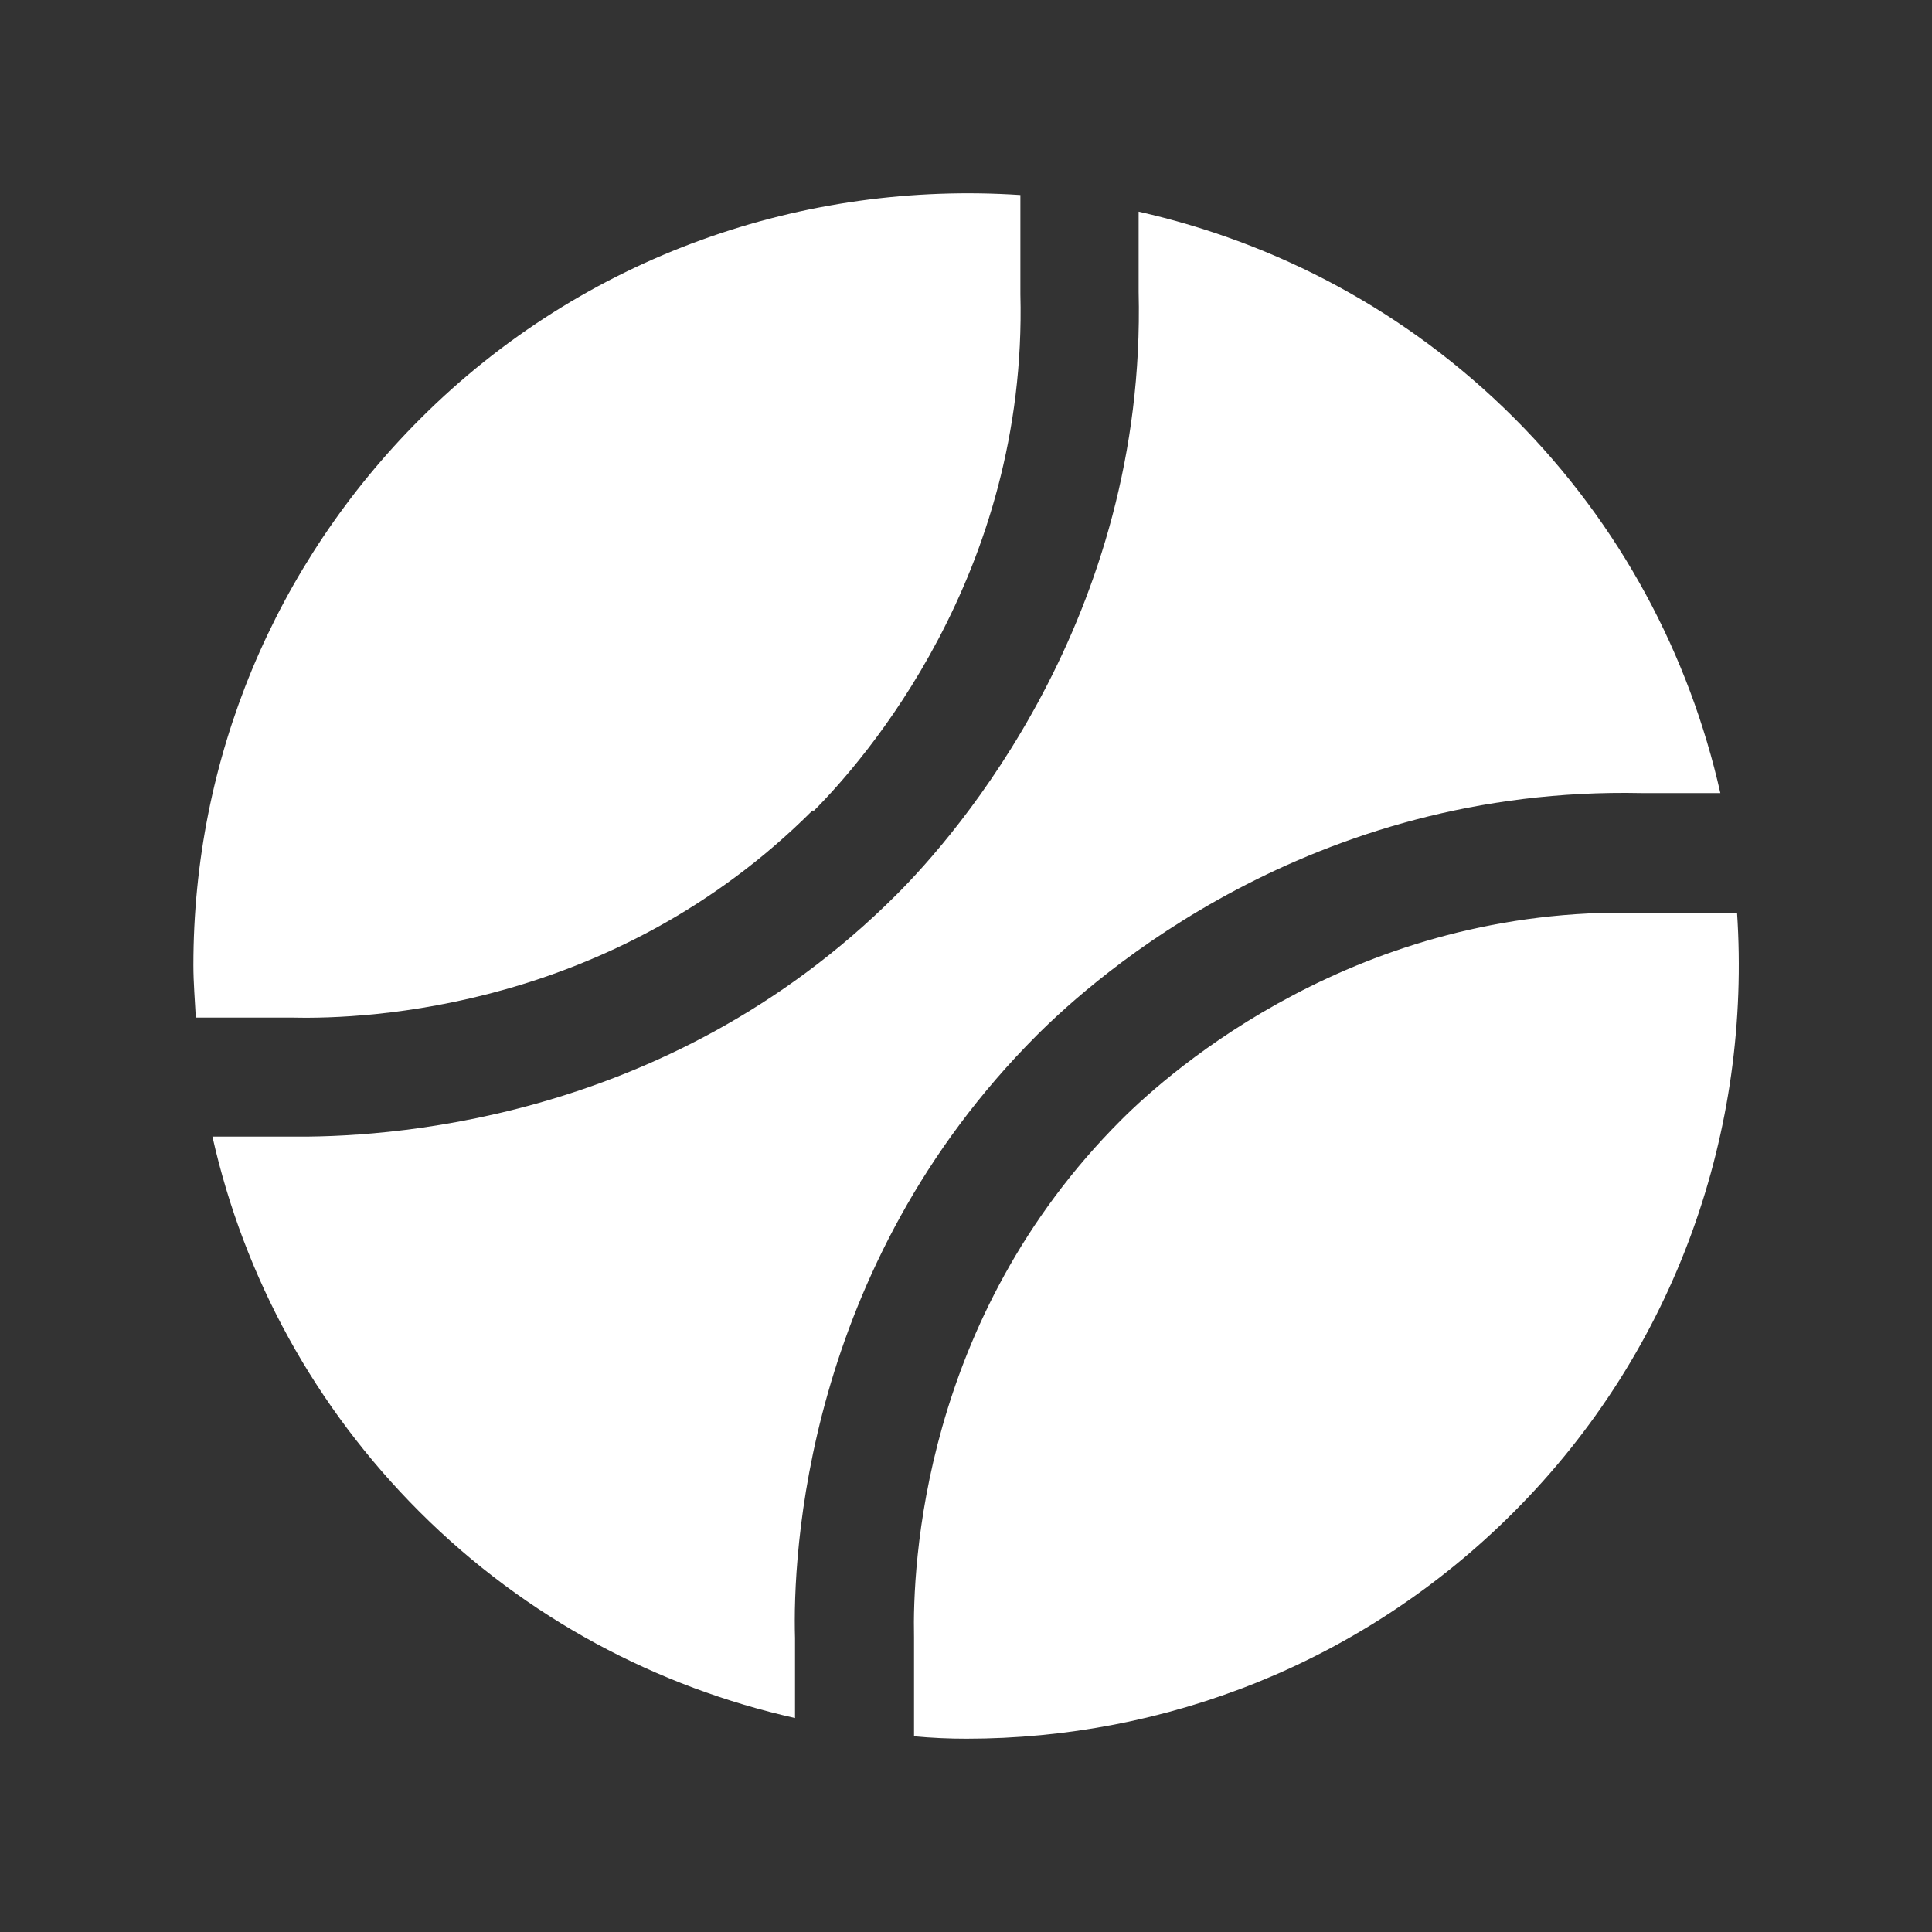
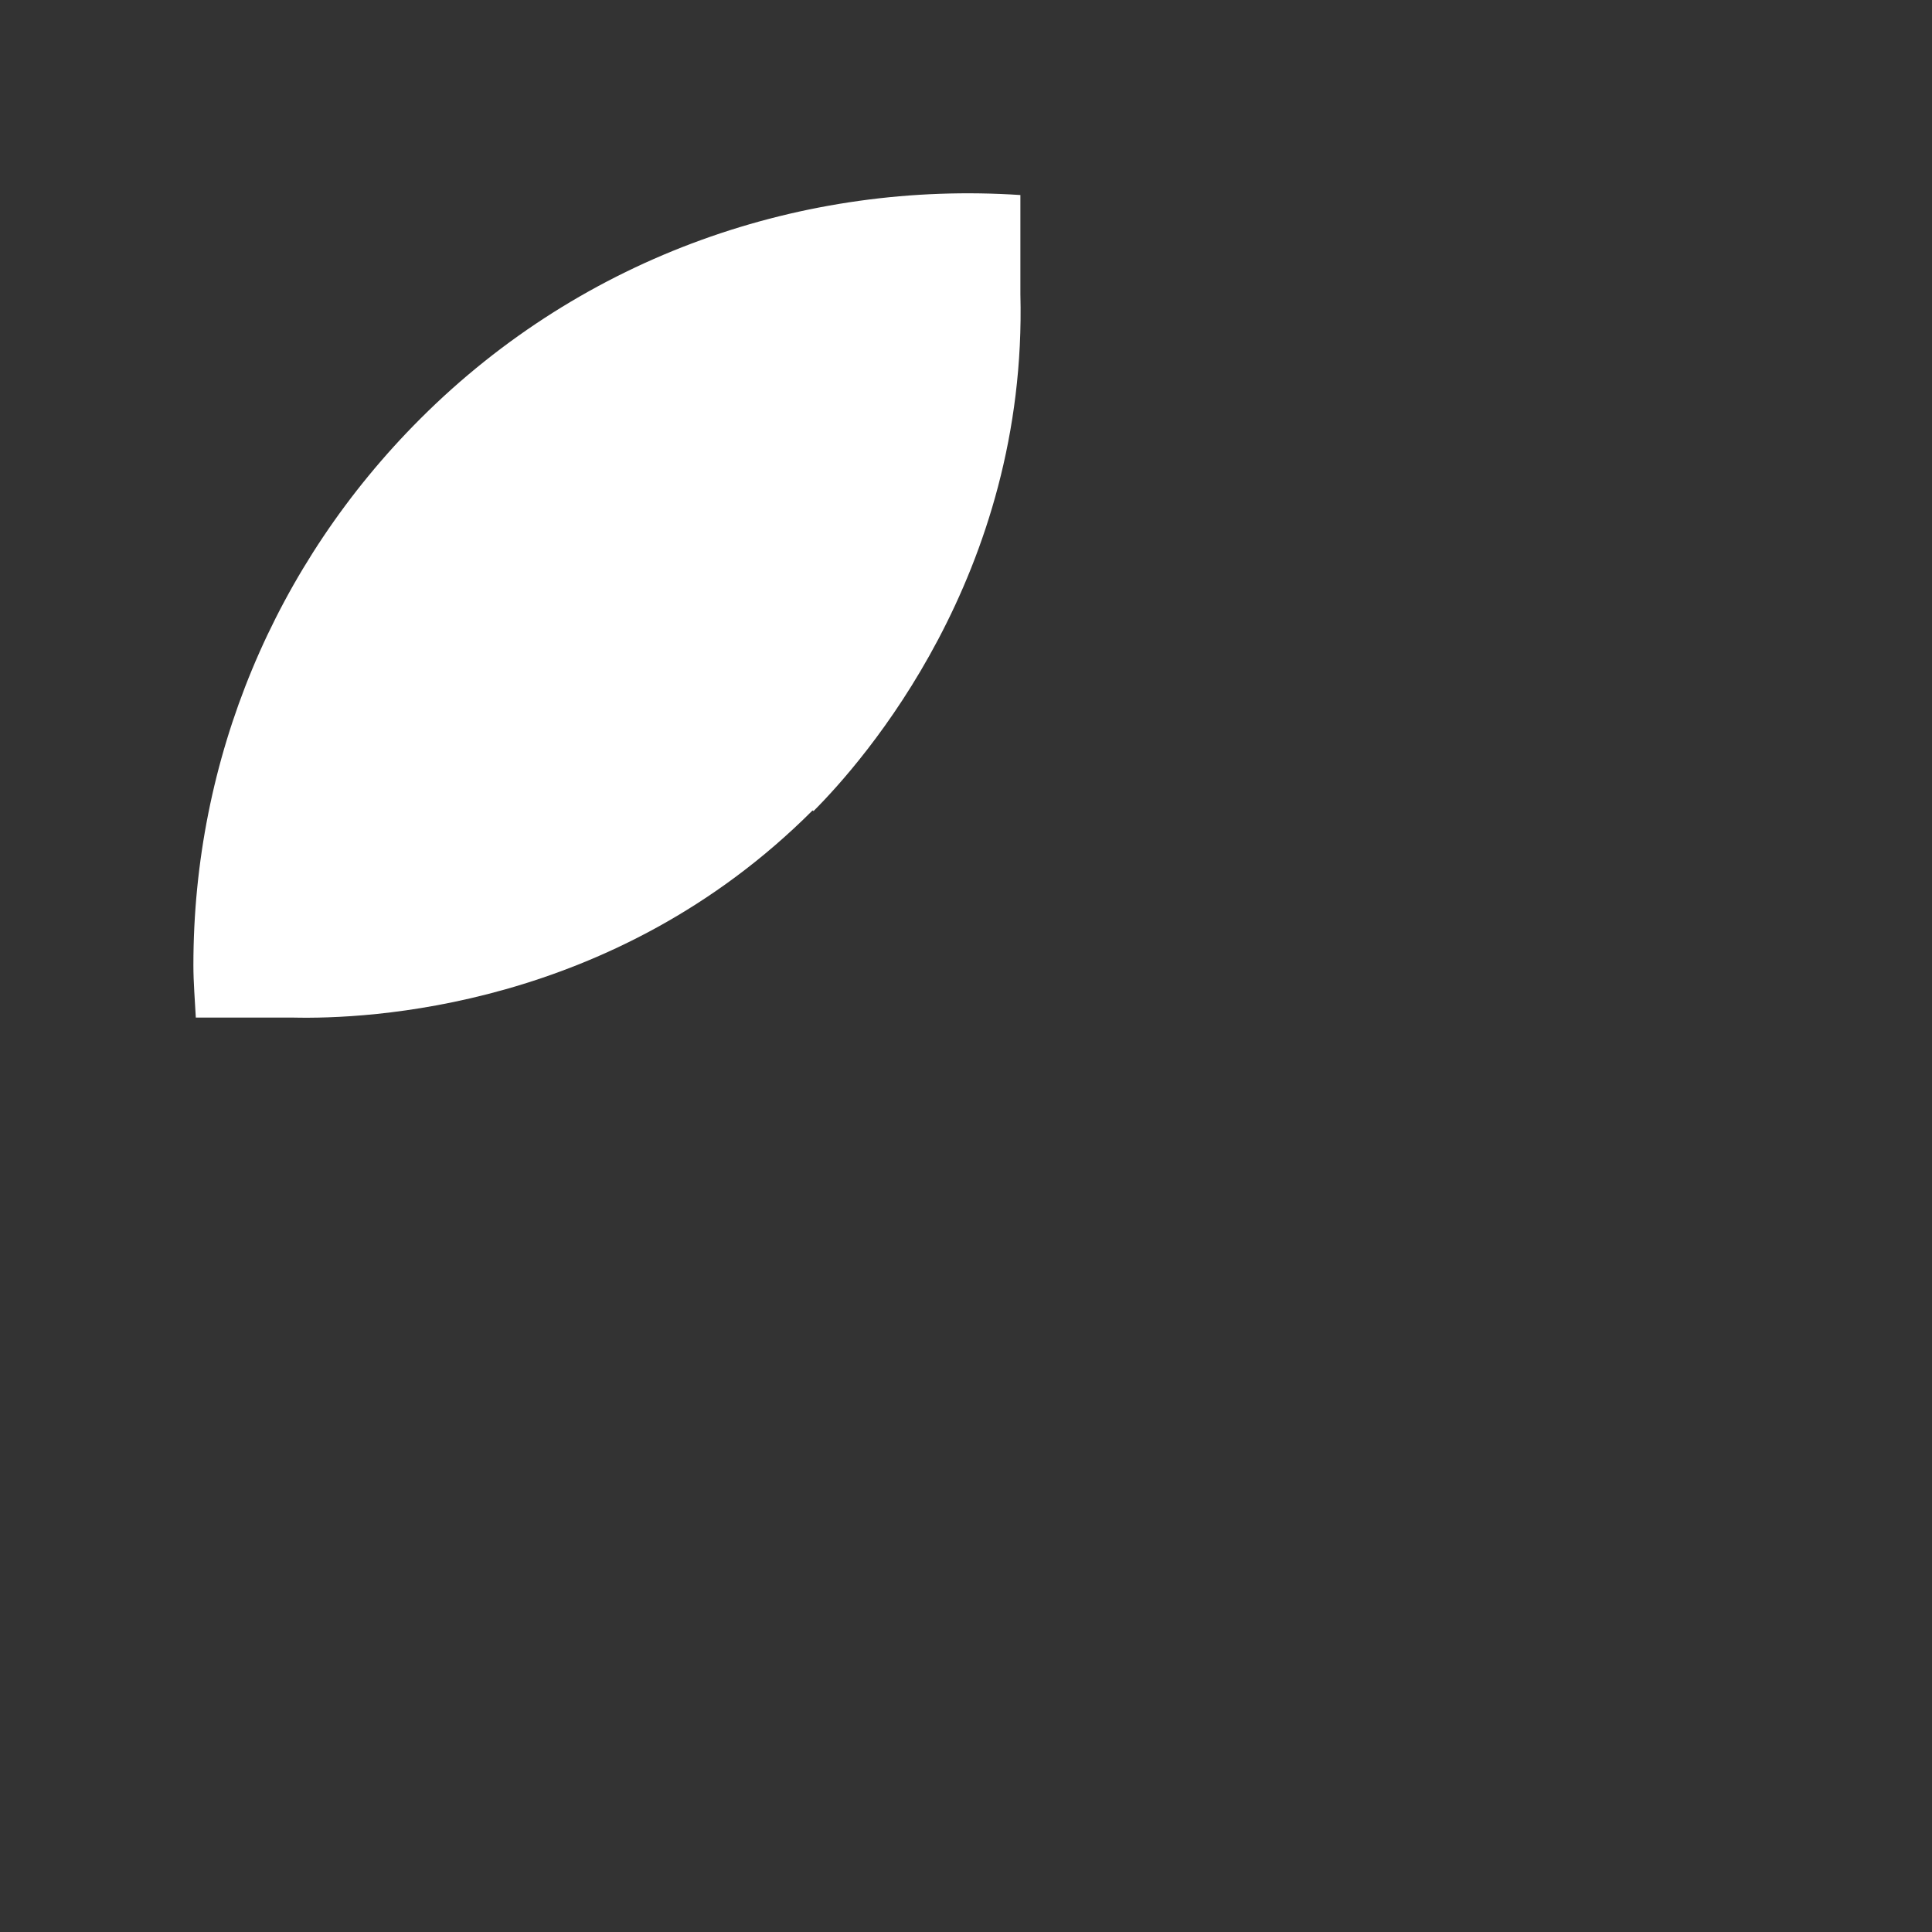
<svg xmlns="http://www.w3.org/2000/svg" fill="none" height="20" viewBox="0 0 20 20" width="20">
  <rect x="0" y="0" width="20" height="20" fill="#333333" stroke="none" />
-   <path d="M17.99 9.45H16.98C14.055 9.376 12.124 11.076 11.606 11.594C9.544 13.655 9.446 16.217 9.462 16.948V17.974C9.643 17.991 9.824 17.999 10.004 17.999C12.058 17.999 14.104 17.219 15.665 15.658C17.366 13.959 18.13 11.676 17.982 9.45H17.99Z" fill="white" />
-   <path d="M8.419 8.399C8.936 7.882 10.637 5.952 10.563 3.045V2.019C8.336 1.871 6.052 2.635 4.352 4.334C2.84 5.845 2.002 7.857 2.002 9.992C2.002 10.173 2.018 10.354 2.027 10.534H3.037C3.785 10.551 6.348 10.452 8.41 8.391H8.419V8.399Z" fill="white" />
-   <path d="M10.735 10.715C11.343 10.107 13.562 8.136 16.996 8.21H17.809C17.489 6.79 16.782 5.435 15.673 4.326C14.564 3.218 13.209 2.511 11.787 2.191V3.02C11.869 6.404 9.889 8.654 9.281 9.261C6.874 11.668 3.883 11.774 3.021 11.766H2.199C2.528 13.228 3.259 14.566 4.343 15.65C5.453 16.759 6.808 17.465 8.23 17.785V16.956C8.205 16.11 8.328 13.121 10.735 10.715Z" fill="white" />
+   <path d="M8.419 8.399C8.936 7.882 10.637 5.952 10.563 3.045V2.019C8.336 1.871 6.052 2.635 4.352 4.334C2.84 5.845 2.002 7.857 2.002 9.992C2.002 10.173 2.018 10.354 2.027 10.534H3.037C3.785 10.551 6.348 10.452 8.41 8.391H8.419V8.399" fill="white" />
</svg>